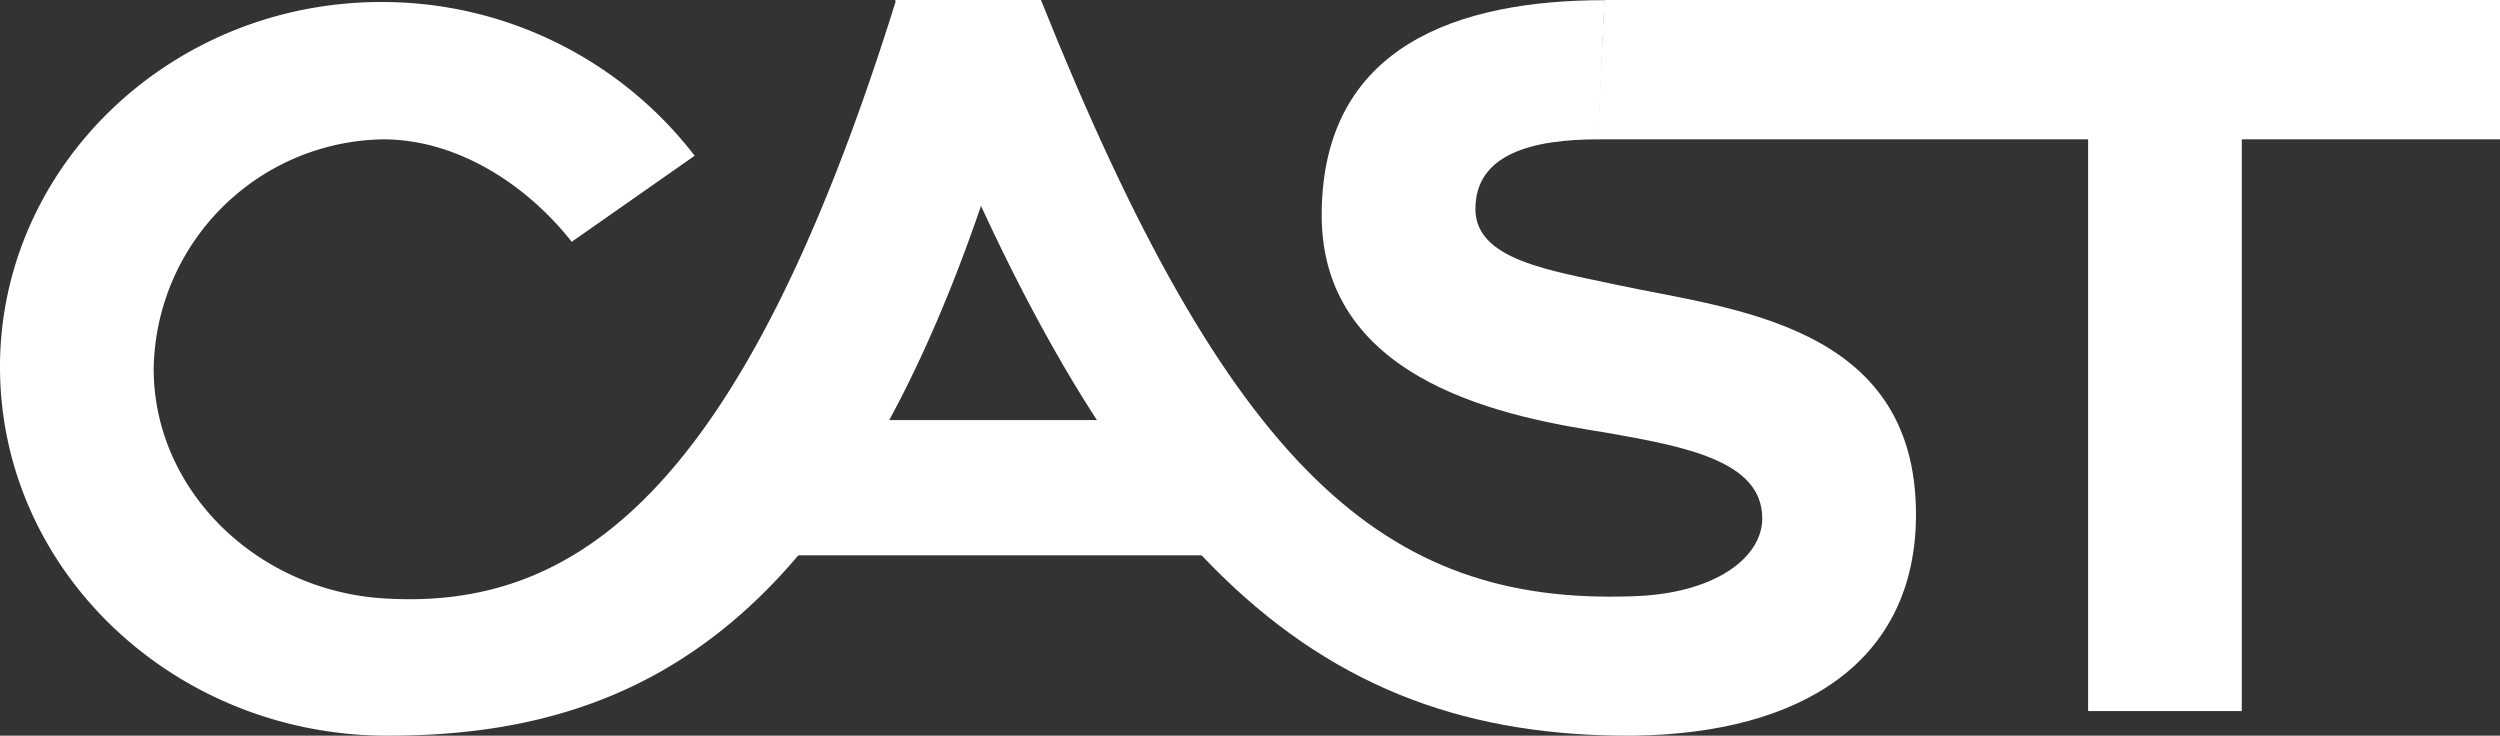
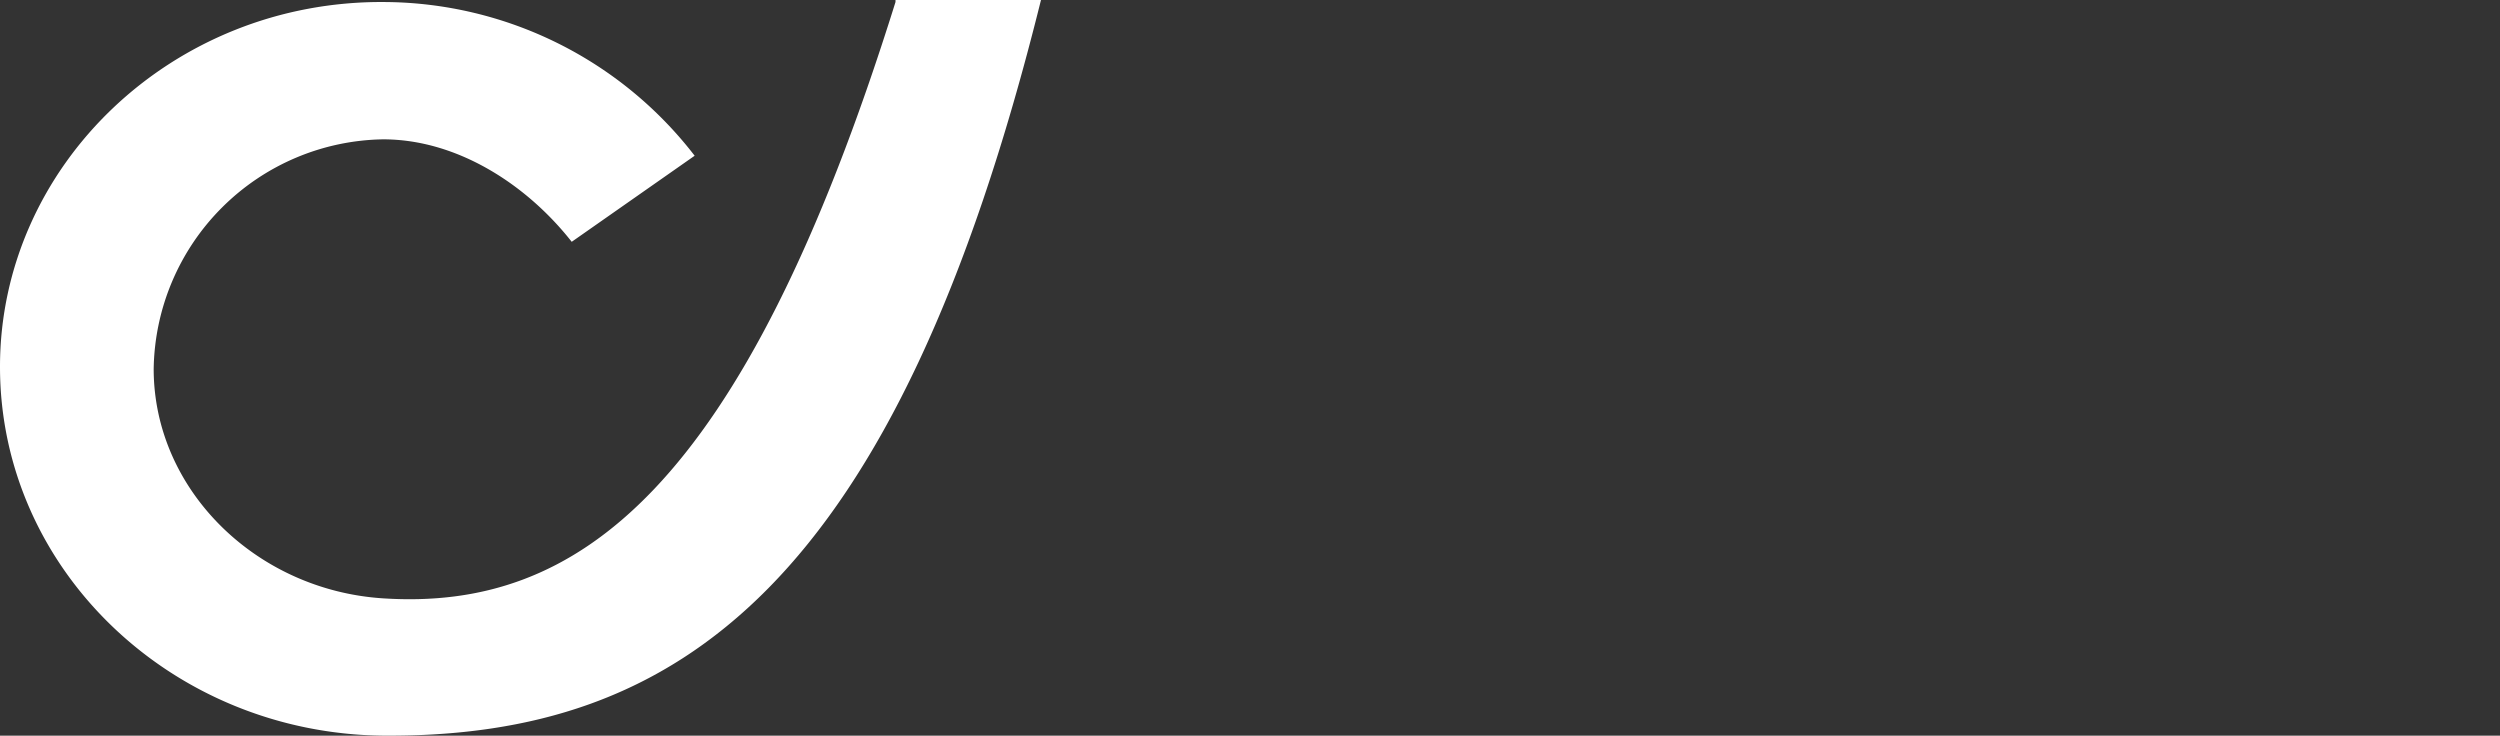
<svg xmlns="http://www.w3.org/2000/svg" height="36.256" viewBox="0 0 123.208 36.256" width="123.208">
  <rect x="0" y="0" width="123.208" height="36.256" fill="#333333" stroke="none" />
  <g fill="#fff">
-     <path d="m116.34 17.667c-3.232 0-6.059.707-6.059 3.434 0 2.525 3.737 3.03 6.968 3.737 5.655 1.212 14.745 1.919 14.745 11.311 0 7.271-5.655 10.806-13.937 10.907-15.857.1-26.057-8.989-36.357-36.256h7.17c9.291 23.228 16.966 29.792 29.085 29.388 4.141-.1 6.463-1.919 6.463-3.838 0-2.828-3.737-3.535-7.776-4.242-4.444-.707-13.937-2.323-13.937-10.7s6.766-10.6 13.937-10.6" transform="translate(-37.568 -10.8)" />
-     <path d="m147.63 17.667v28.177h-7.574v-28.177h-24.168l.322-6.869h44.146v6.867z" transform="translate(-37.147 -10.8)" />
-     <path d="m36.962 20.703h23.329v6.665h-23.329z" />
    <path d="m82.133 10.9c-7.575 24.239-15.755 30-25.248 29.389-6.261-.4-11.311-5.352-11.311-11.311a11.49 11.49 0 0 1 11.311-11.311c3.636 0 7.069 2.222 9.291 5.05l6.059-4.242a19.428 19.428 0 0 0 -15.249-7.575c-10.503-.1-18.986 8.08-18.986 17.977 0 10 8.483 18.077 18.885 18.178 14.543.1 25.248-7.372 32.418-36.255h-7.17z" transform="translate(-38 -10.8)" />
  </g>
</svg>